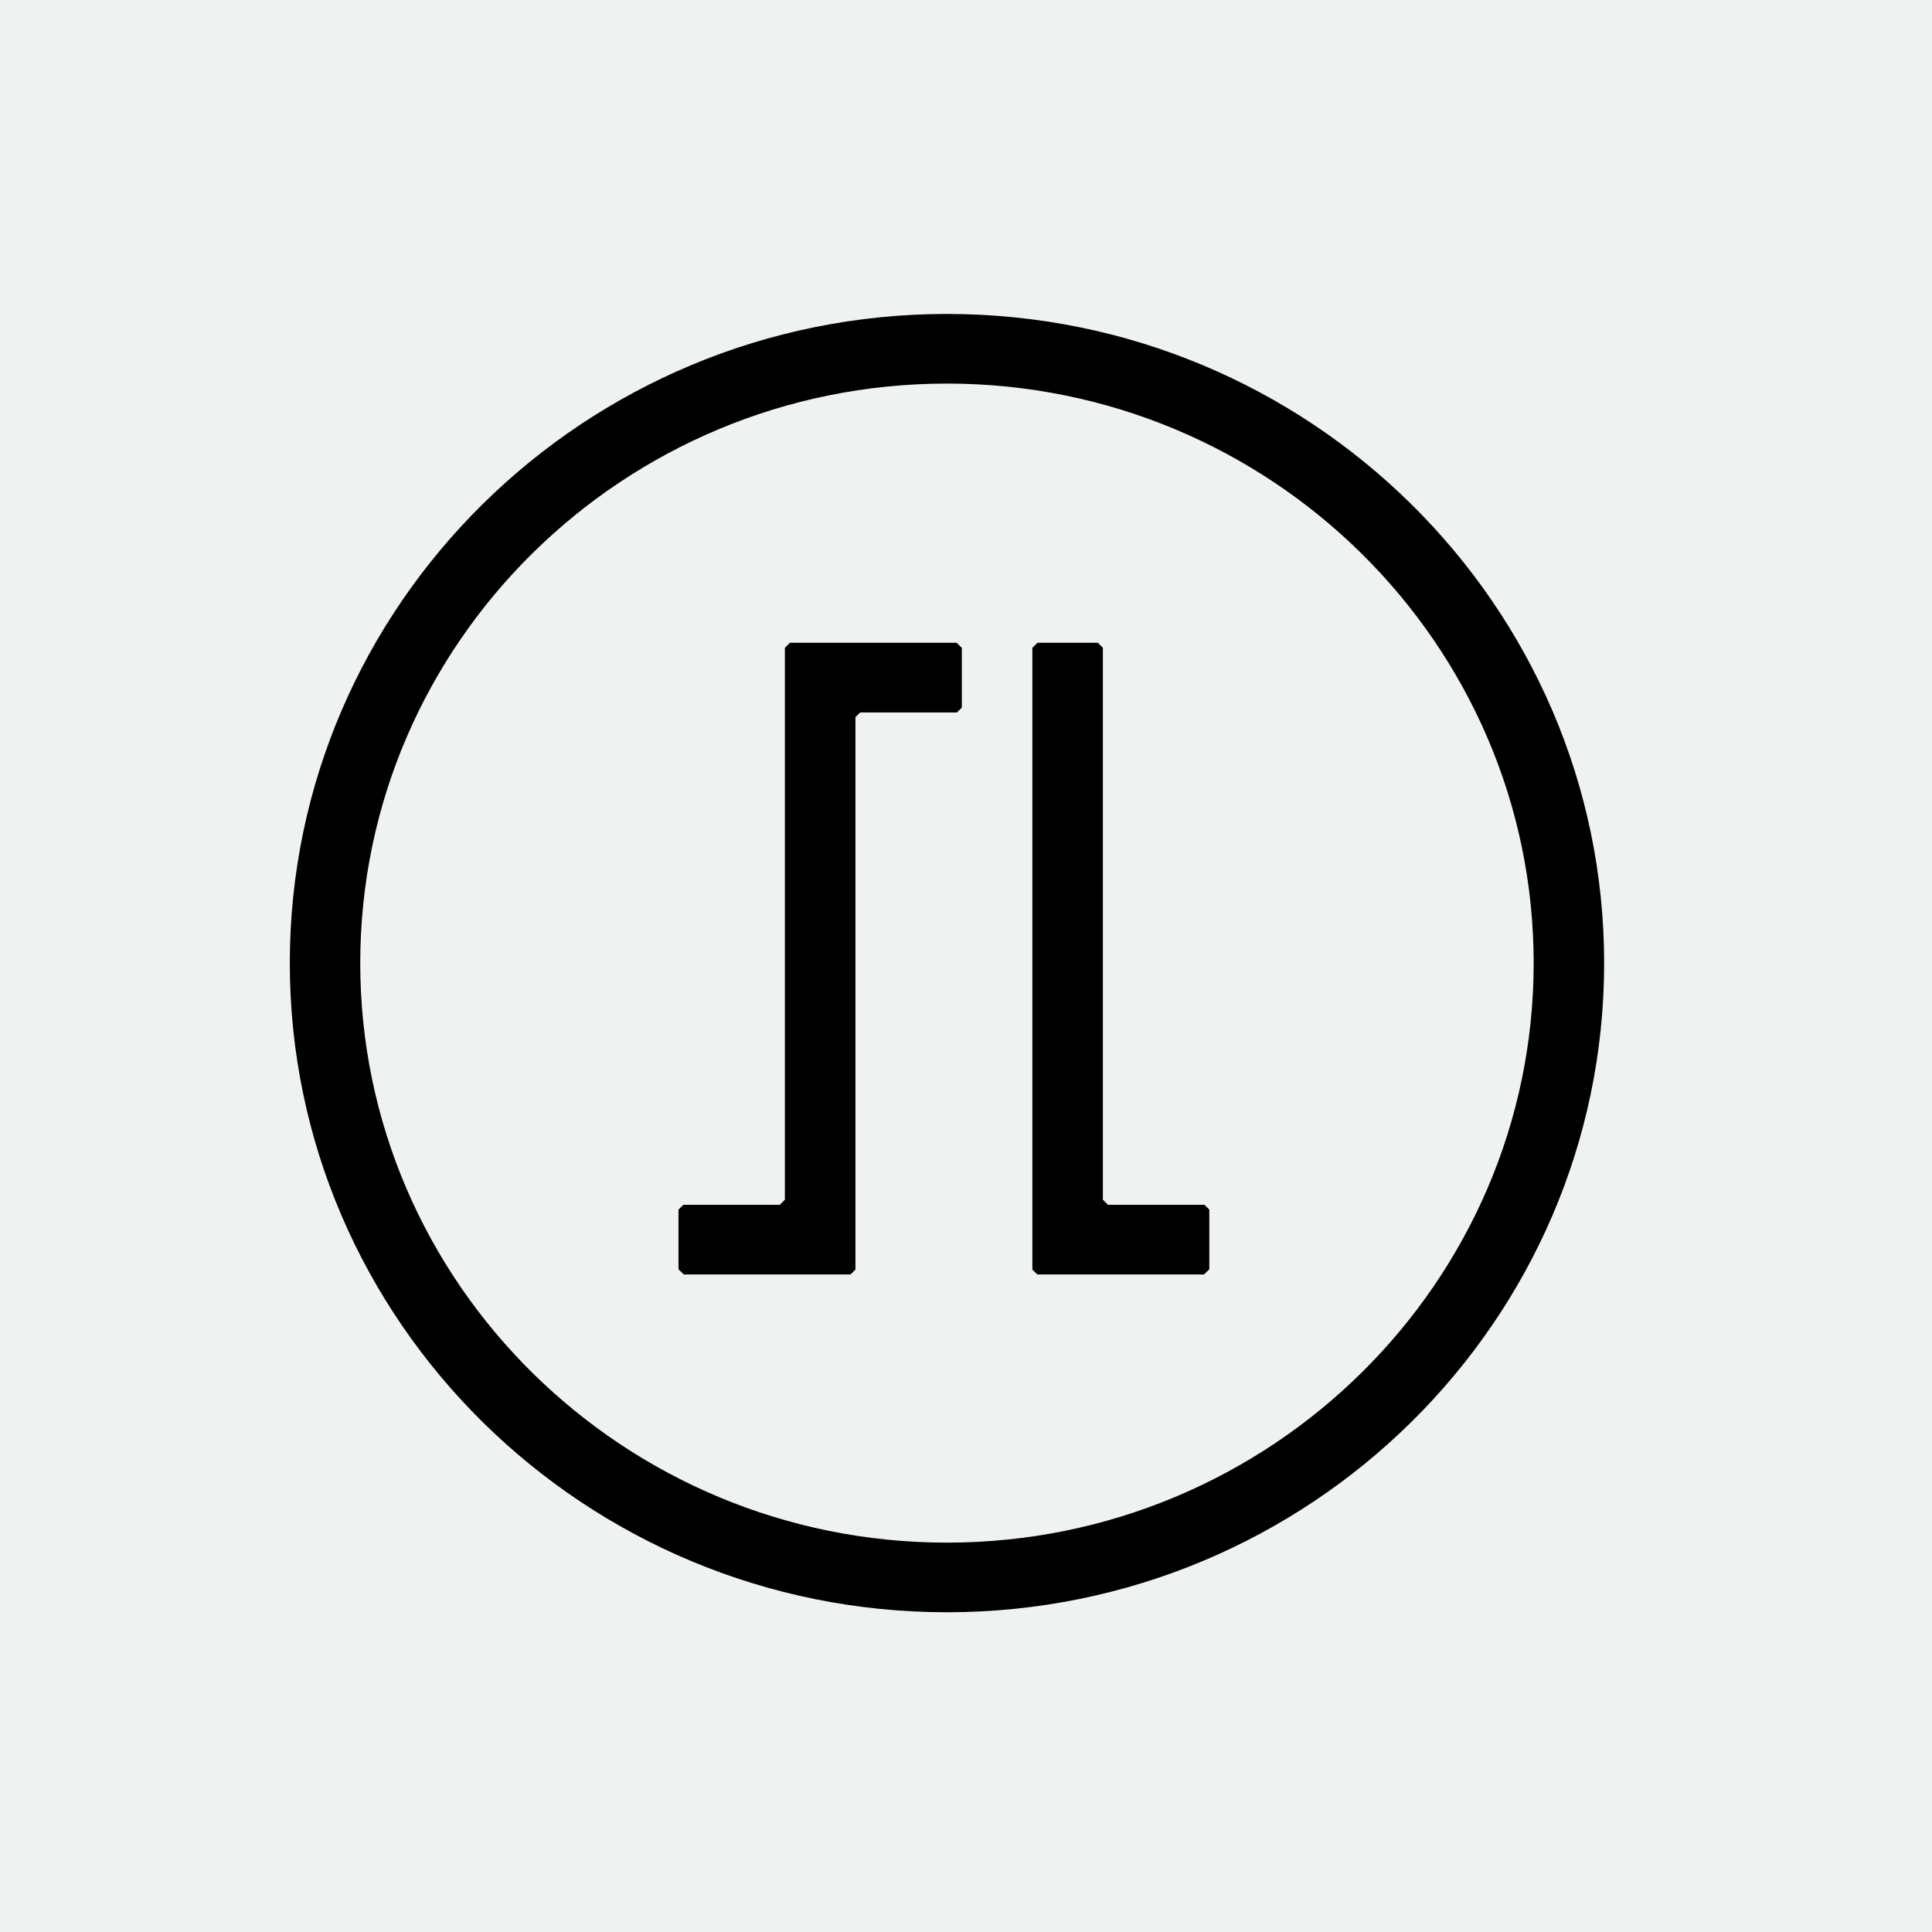
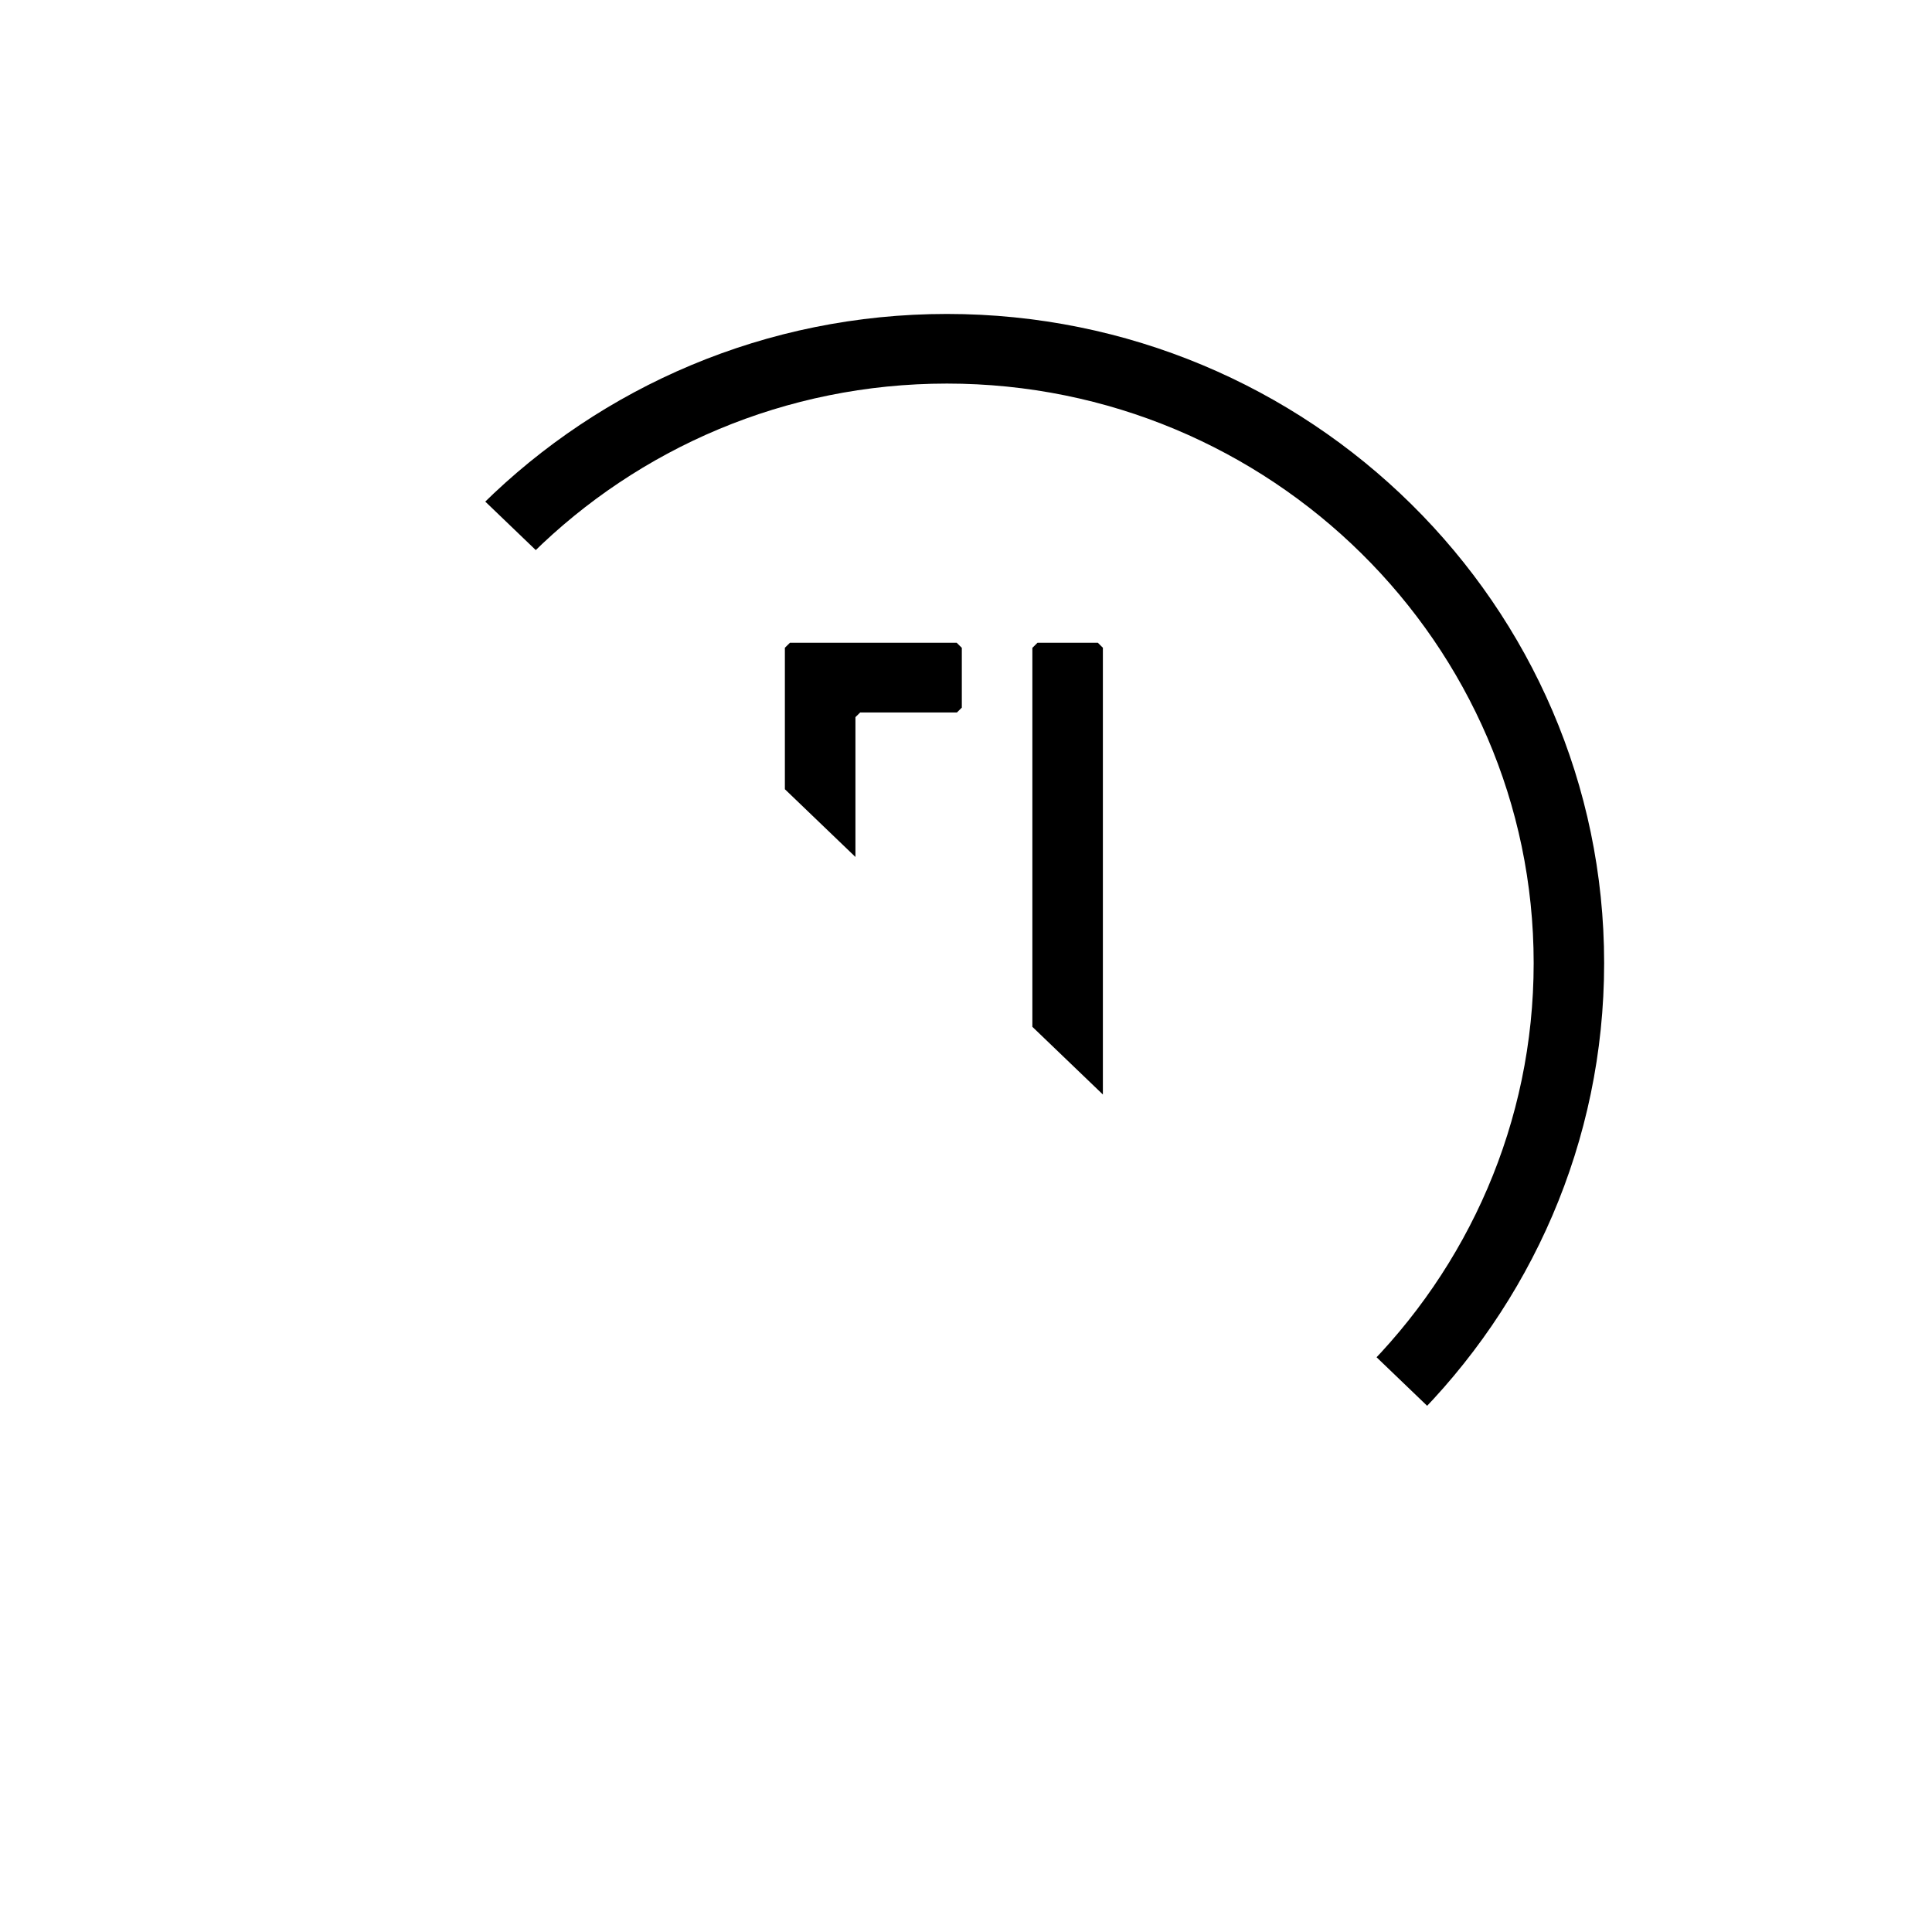
<svg xmlns="http://www.w3.org/2000/svg" width="80" height="80" fill="none">
-   <path fill="#EEF3F2" d="M0 0h80v80H0z" />
  <g fill="#000" clip-path="url(#a)">
    <path d="m39.828 26.827-.214-.212H32.71l-.21.207v22.857l-.213.21h-3.992l-.2.197v2.472l.219.215h6.904l.204-.2V29.695l.197-.194h4.006l.202-.2v-2.473zm3.132-.212h2.5l.208.207v22.857l.213.21h3.992l.202.197v2.472l-.22.215h-6.903l-.204-.2V26.826l.212-.21z" />
    <path d="M39.211 66.76C24.207 66.76 12 54.702 12 39.88S24.207 13 39.211 13c15.004 0 27.213 12.06 27.213 26.88 0 14.82-12.207 26.88-27.213 26.88zm0-50.877c-13.4 0-24.294 10.765-24.294 23.997S25.815 63.877 39.21 63.877 63.506 53.105 63.506 39.88 52.6 15.883 39.21 15.883z" />
  </g>
  <defs>
    <clipPath id="a">
-       <path fill="#fff" d="M12 13h56v53.76H12z" />
+       <path fill="#fff" d="M12 13h56v53.76z" />
    </clipPath>
  </defs>
</svg>